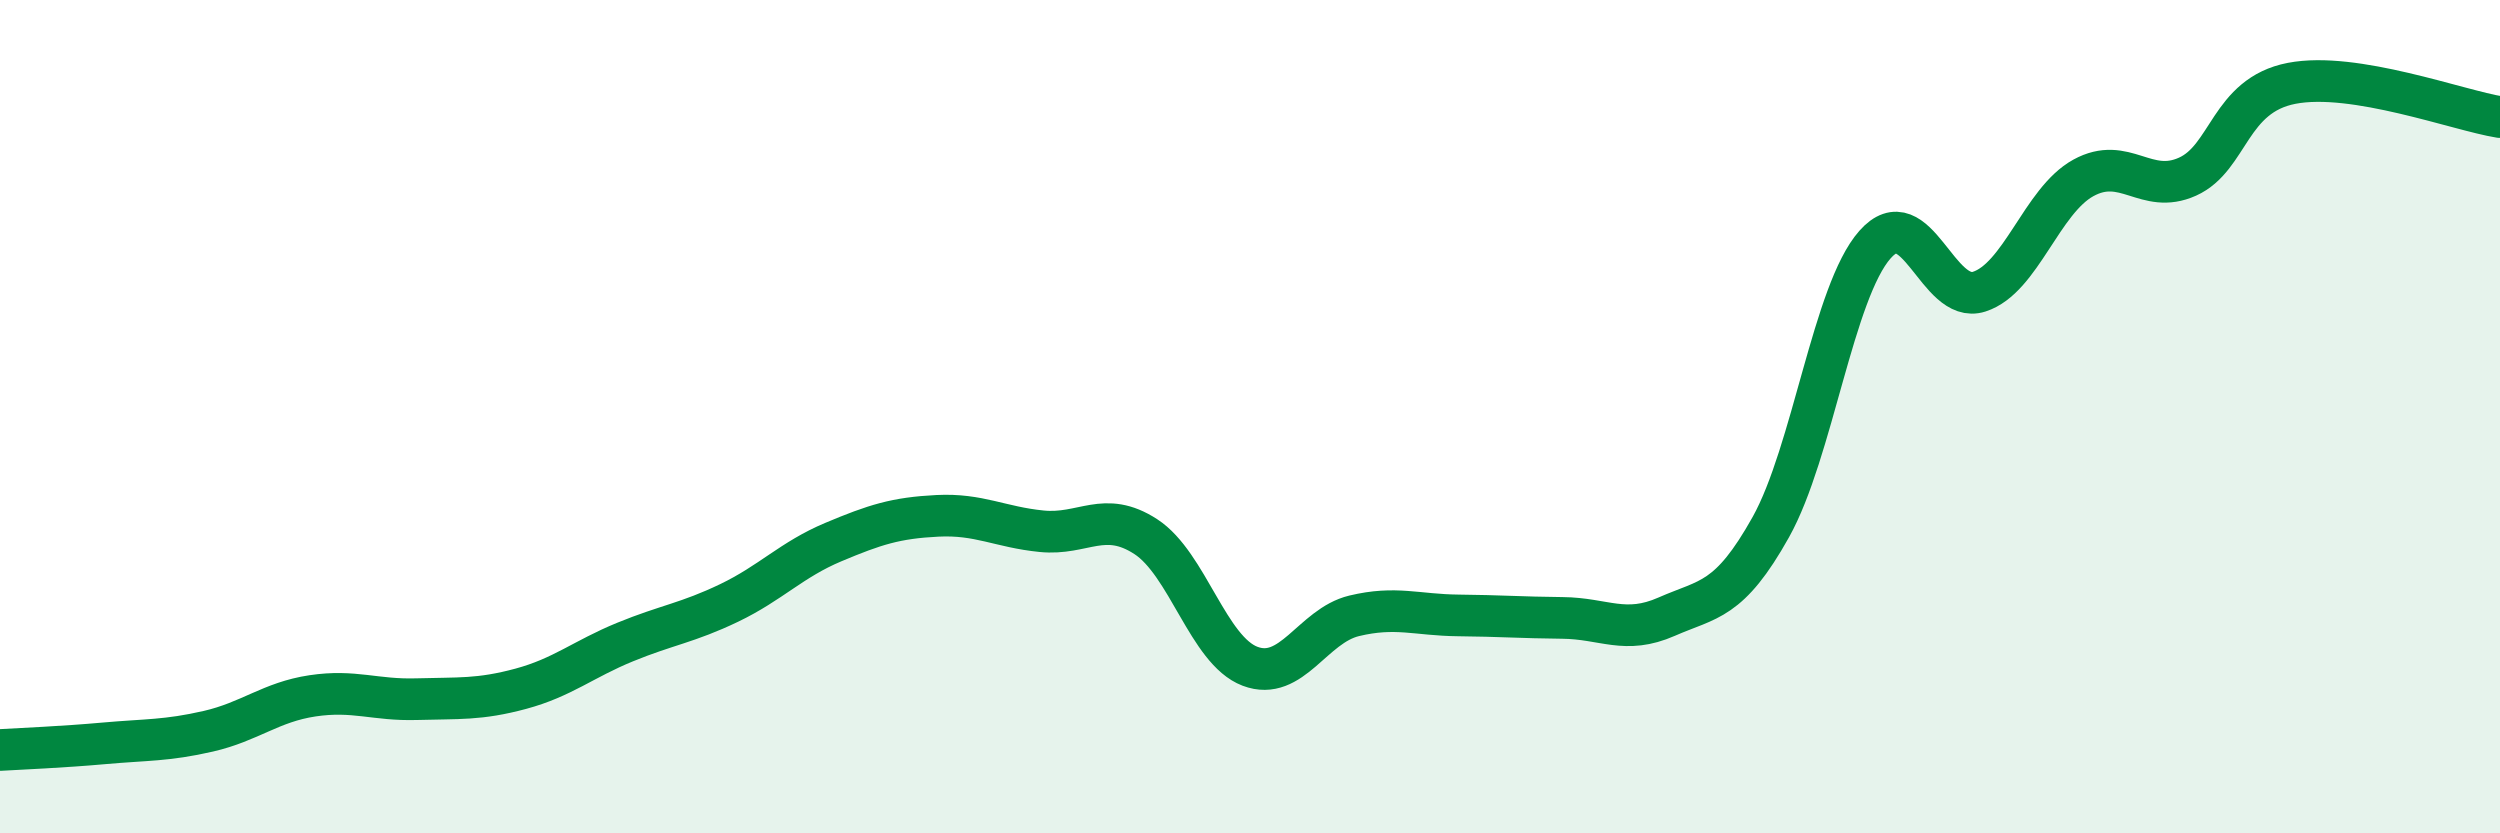
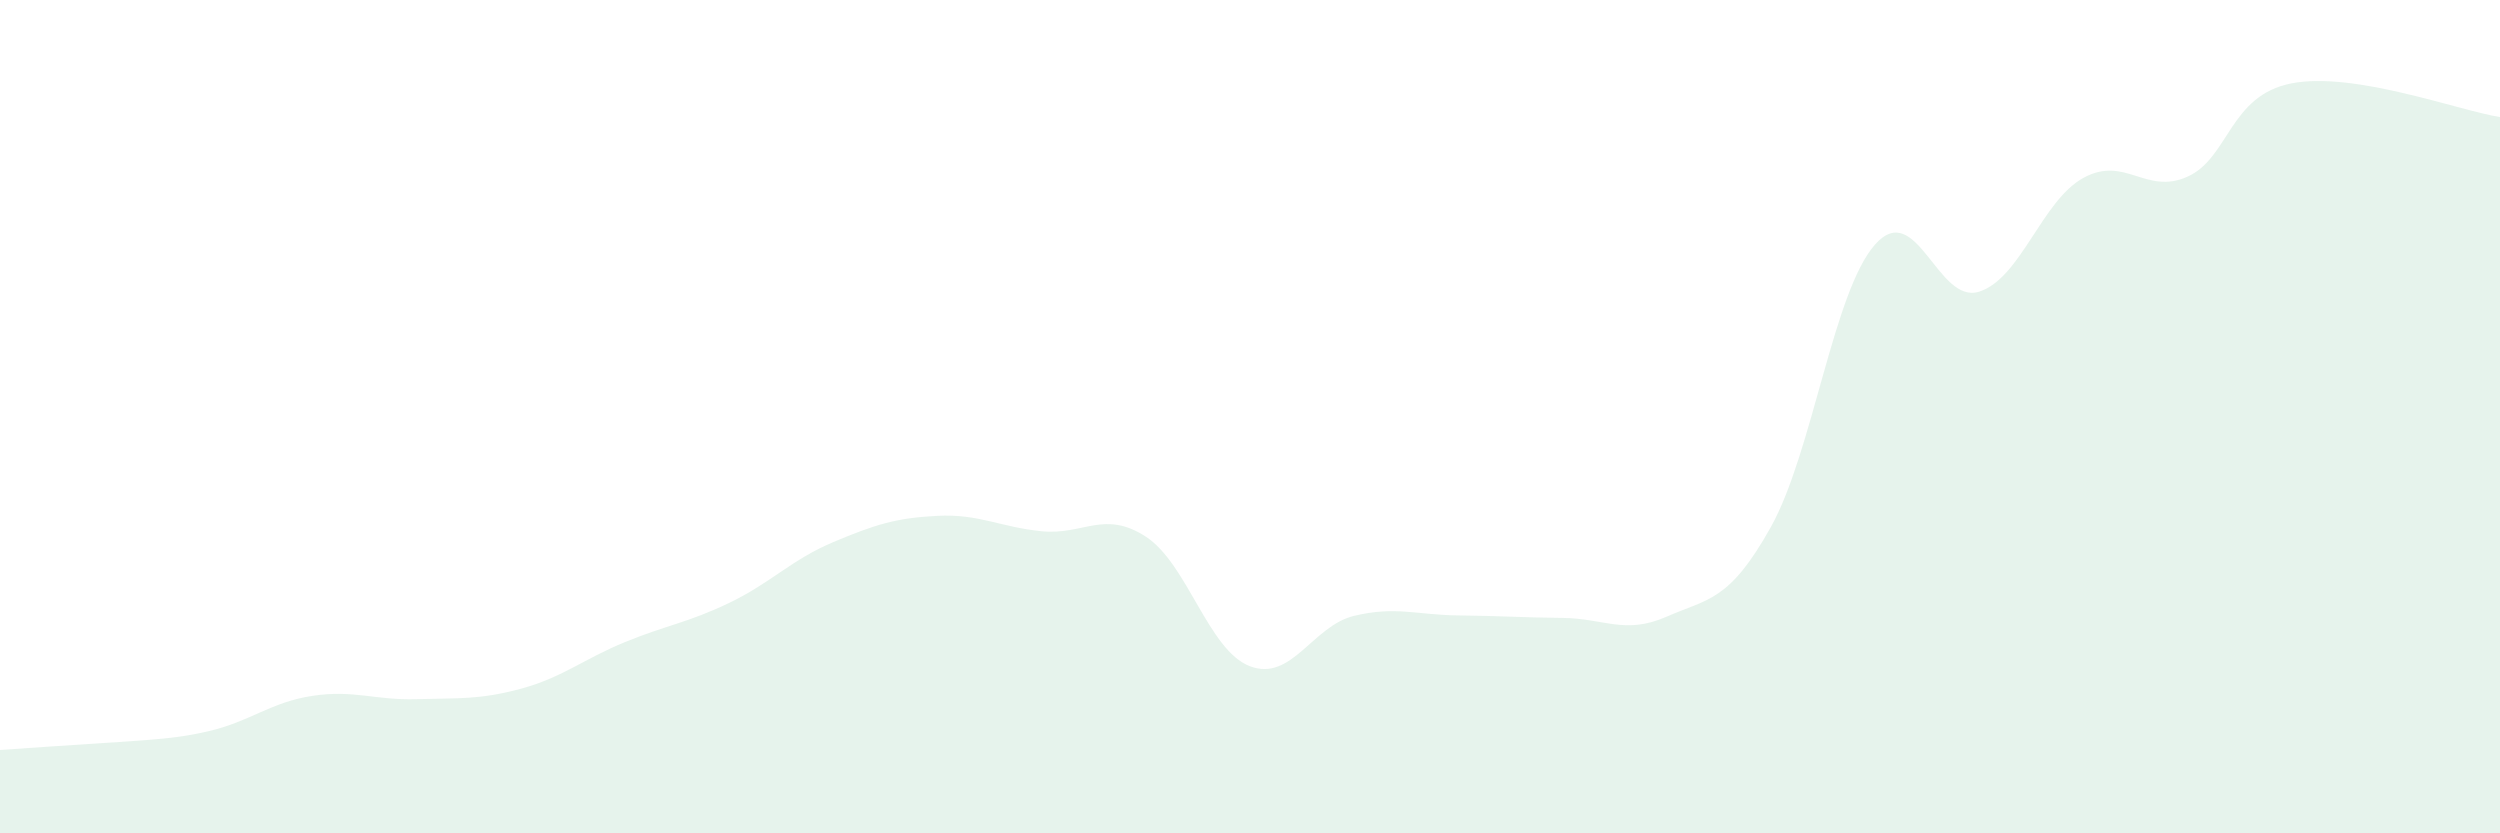
<svg xmlns="http://www.w3.org/2000/svg" width="60" height="20" viewBox="0 0 60 20">
-   <path d="M 0,18 C 0.5,17.97 1.5,17.93 2.5,17.84 C 3.5,17.75 4,17.78 5,17.55 C 6,17.32 6.5,16.85 7.5,16.7 C 8.5,16.55 9,16.81 10,16.78 C 11,16.75 11.5,16.8 12.5,16.53 C 13.5,16.26 14,15.82 15,15.41 C 16,15 16.5,14.95 17.5,14.47 C 18.5,13.99 19,13.43 20,13.01 C 21,12.59 21.5,12.43 22.5,12.38 C 23.5,12.33 24,12.65 25,12.75 C 26,12.85 26.5,12.23 27.5,12.88 C 28.5,13.53 29,15.61 30,15.99 C 31,16.37 31.5,15.02 32.5,14.78 C 33.5,14.54 34,14.76 35,14.77 C 36,14.78 36.5,14.82 37.5,14.83 C 38.5,14.84 39,15.24 40,14.8 C 41,14.36 41.5,14.44 42.5,12.65 C 43.5,10.86 44,7 45,5.87 C 46,4.74 46.5,7.32 47.5,7 C 48.5,6.68 49,4.82 50,4.27 C 51,3.72 51.5,4.69 52.5,4.24 C 53.5,3.79 53.5,2.29 55,2 C 56.5,1.71 59,2.65 60,2.81L60 20L0 20Z" fill="#008740" opacity="0.1" stroke-linecap="round" stroke-linejoin="round" />
-   <path d="M 0,18 C 0.5,17.97 1.5,17.93 2.5,17.84 C 3.5,17.75 4,17.78 5,17.55 C 6,17.32 6.5,16.85 7.5,16.7 C 8.5,16.55 9,16.81 10,16.78 C 11,16.75 11.5,16.8 12.5,16.53 C 13.5,16.26 14,15.82 15,15.41 C 16,15 16.5,14.95 17.5,14.47 C 18.5,13.99 19,13.43 20,13.01 C 21,12.59 21.5,12.43 22.5,12.38 C 23.5,12.33 24,12.65 25,12.75 C 26,12.85 26.5,12.23 27.5,12.88 C 28.5,13.53 29,15.61 30,15.99 C 31,16.37 31.5,15.02 32.5,14.78 C 33.5,14.54 34,14.76 35,14.77 C 36,14.78 36.5,14.82 37.5,14.83 C 38.5,14.84 39,15.24 40,14.8 C 41,14.36 41.5,14.44 42.5,12.65 C 43.5,10.86 44,7 45,5.87 C 46,4.74 46.5,7.32 47.5,7 C 48.5,6.68 49,4.82 50,4.27 C 51,3.72 51.5,4.69 52.5,4.24 C 53.5,3.79 53.5,2.29 55,2 C 56.5,1.71 59,2.65 60,2.81" stroke="#008740" stroke-width="1" fill="none" stroke-linecap="round" stroke-linejoin="round" />
+   <path d="M 0,18 C 3.5,17.75 4,17.78 5,17.55 C 6,17.32 6.5,16.85 7.5,16.7 C 8.5,16.55 9,16.81 10,16.78 C 11,16.75 11.5,16.8 12.5,16.53 C 13.5,16.26 14,15.82 15,15.41 C 16,15 16.5,14.95 17.5,14.47 C 18.5,13.99 19,13.43 20,13.01 C 21,12.59 21.5,12.43 22.5,12.38 C 23.5,12.33 24,12.65 25,12.75 C 26,12.85 26.5,12.23 27.5,12.88 C 28.5,13.53 29,15.61 30,15.99 C 31,16.37 31.5,15.02 32.5,14.78 C 33.5,14.54 34,14.76 35,14.77 C 36,14.78 36.5,14.82 37.5,14.83 C 38.5,14.84 39,15.24 40,14.8 C 41,14.36 41.5,14.44 42.5,12.65 C 43.5,10.86 44,7 45,5.87 C 46,4.74 46.5,7.32 47.5,7 C 48.5,6.68 49,4.82 50,4.27 C 51,3.72 51.5,4.69 52.5,4.24 C 53.5,3.79 53.5,2.29 55,2 C 56.5,1.71 59,2.65 60,2.81L60 20L0 20Z" fill="#008740" opacity="0.1" stroke-linecap="round" stroke-linejoin="round" />
</svg>